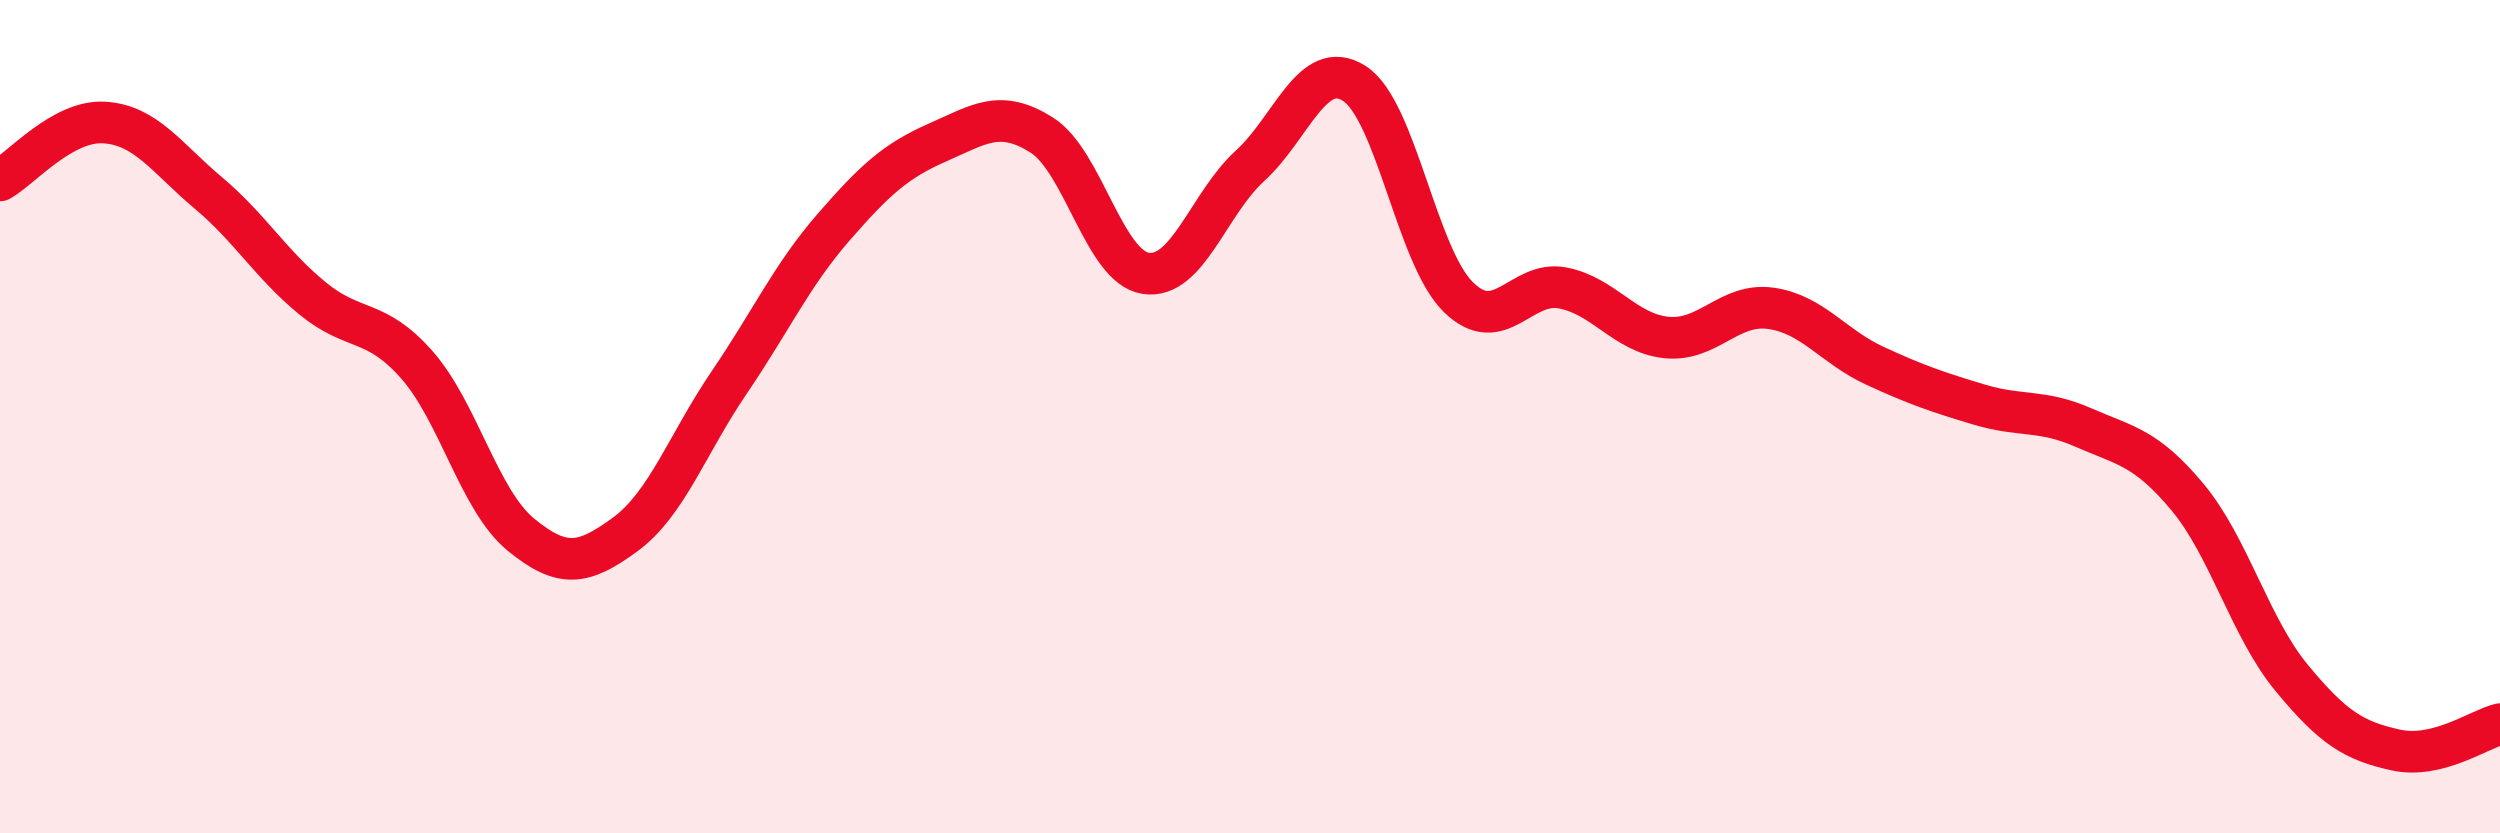
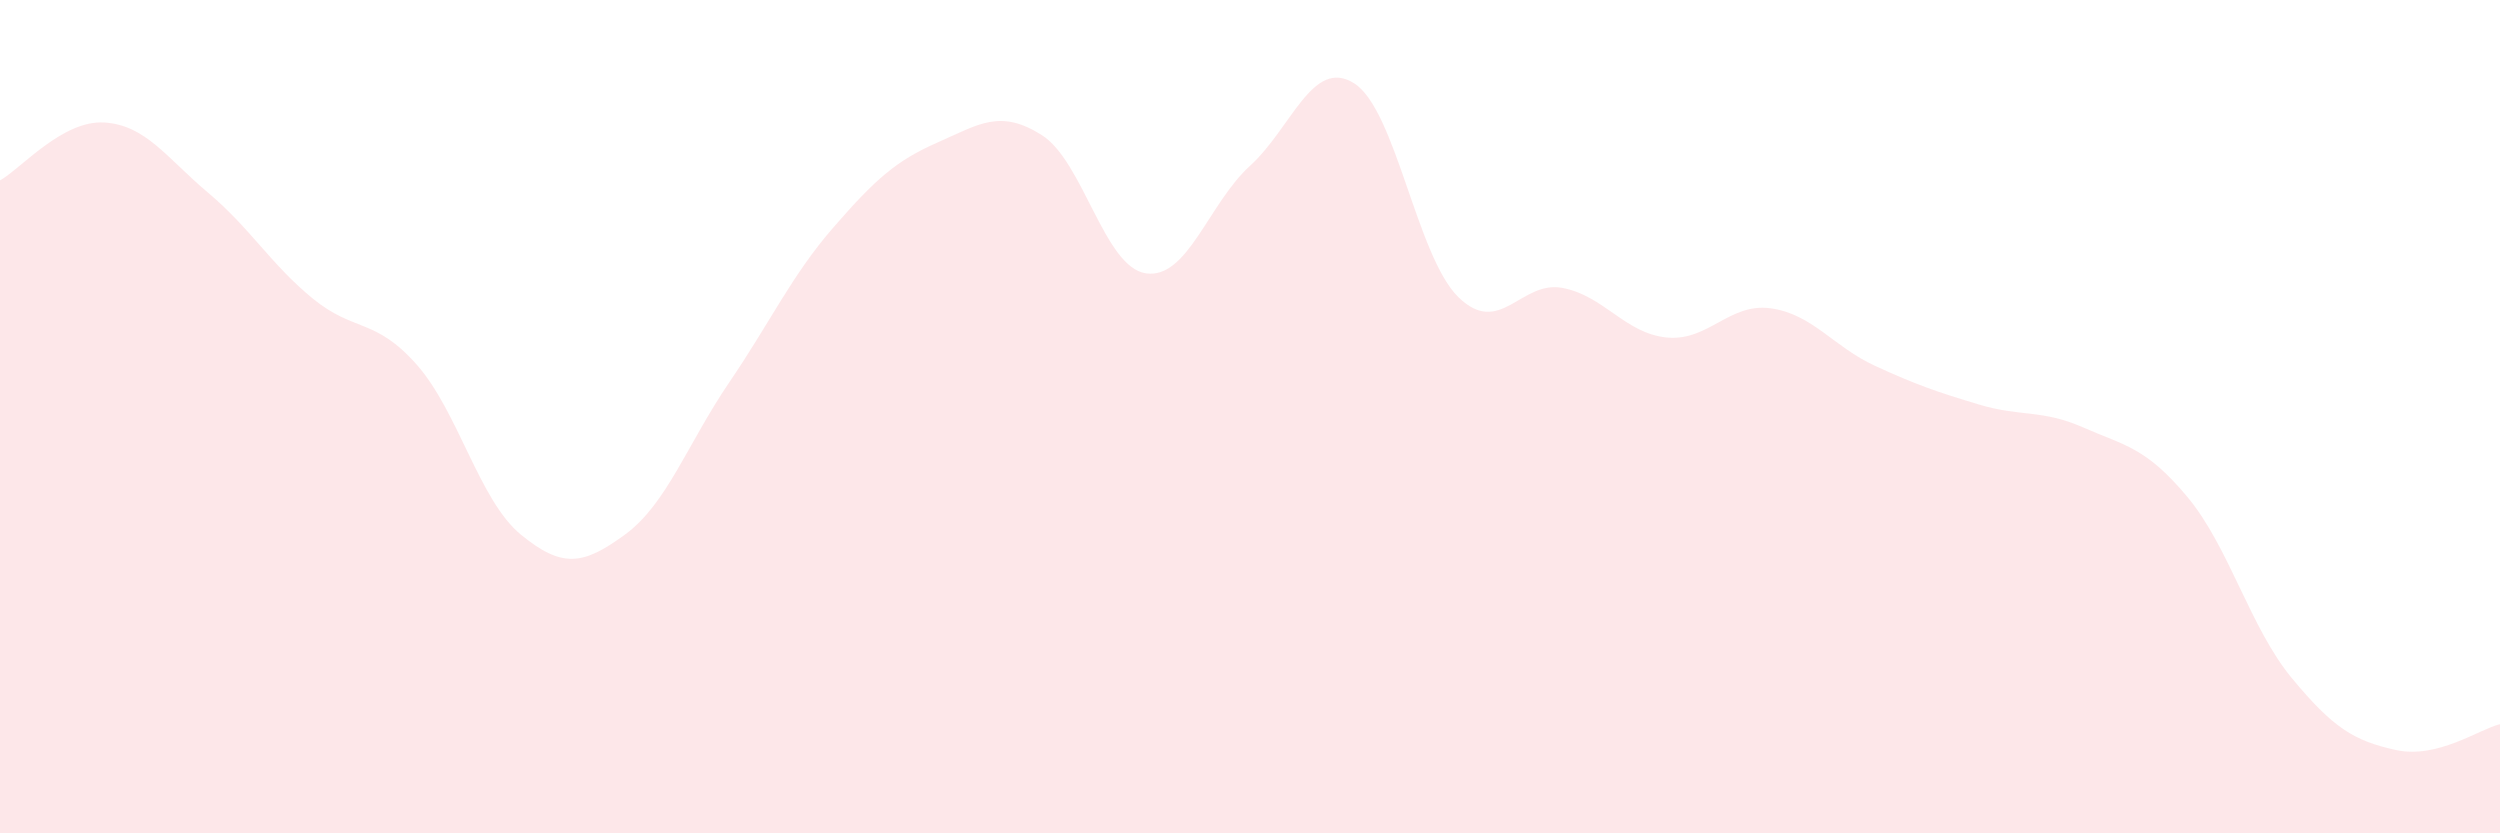
<svg xmlns="http://www.w3.org/2000/svg" width="60" height="20" viewBox="0 0 60 20">
  <path d="M 0,4.33 C 0.5,4.05 1.5,2.88 2.5,2.94 C 3.5,3 4,3.79 5,4.63 C 6,5.47 6.5,6.34 7.5,7.16 C 8.5,7.98 9,7.62 10,8.75 C 11,9.88 11.5,12.01 12.5,12.83 C 13.5,13.65 14,13.56 15,12.83 C 16,12.1 16.5,10.65 17.5,9.18 C 18.5,7.71 19,6.61 20,5.46 C 21,4.31 21.5,3.86 22.5,3.42 C 23.5,2.98 24,2.61 25,3.24 C 26,3.87 26.5,6.41 27.5,6.56 C 28.5,6.71 29,4.89 30,3.98 C 31,3.07 31.5,1.37 32.5,2 C 33.5,2.63 34,6.15 35,7.13 C 36,8.11 36.5,6.72 37.5,6.91 C 38.5,7.1 39,8 40,8.1 C 41,8.2 41.5,7.26 42.5,7.4 C 43.5,7.54 44,8.32 45,8.78 C 46,9.24 46.5,9.41 47.5,9.71 C 48.5,10.01 49,9.82 50,10.26 C 51,10.7 51.5,10.73 52.5,11.93 C 53.5,13.13 54,15.06 55,16.27 C 56,17.48 56.5,17.78 57.5,18 C 58.5,18.22 59.5,17.5 60,17.38L60 20L0 20Z" fill="#EB0A25" opacity="0.1" stroke-linecap="round" stroke-linejoin="round" />
-   <path d="M 0,4.33 C 0.5,4.05 1.5,2.88 2.5,2.94 C 3.5,3 4,3.79 5,4.63 C 6,5.47 6.5,6.34 7.5,7.16 C 8.5,7.98 9,7.62 10,8.75 C 11,9.88 11.5,12.01 12.5,12.83 C 13.5,13.65 14,13.56 15,12.83 C 16,12.1 16.5,10.65 17.5,9.18 C 18.5,7.71 19,6.61 20,5.46 C 21,4.31 21.5,3.86 22.5,3.42 C 23.5,2.98 24,2.61 25,3.24 C 26,3.87 26.5,6.41 27.5,6.56 C 28.5,6.71 29,4.89 30,3.98 C 31,3.07 31.5,1.37 32.5,2 C 33.5,2.63 34,6.15 35,7.13 C 36,8.11 36.5,6.72 37.5,6.91 C 38.5,7.1 39,8 40,8.1 C 41,8.2 41.5,7.26 42.5,7.4 C 43.5,7.54 44,8.32 45,8.78 C 46,9.24 46.5,9.41 47.5,9.71 C 48.5,10.01 49,9.82 50,10.26 C 51,10.7 51.5,10.73 52.5,11.93 C 53.5,13.13 54,15.06 55,16.27 C 56,17.48 56.5,17.78 57.5,18 C 58.5,18.22 59.5,17.5 60,17.38" stroke="#EB0A25" stroke-width="1" fill="none" stroke-linecap="round" stroke-linejoin="round" />
</svg>